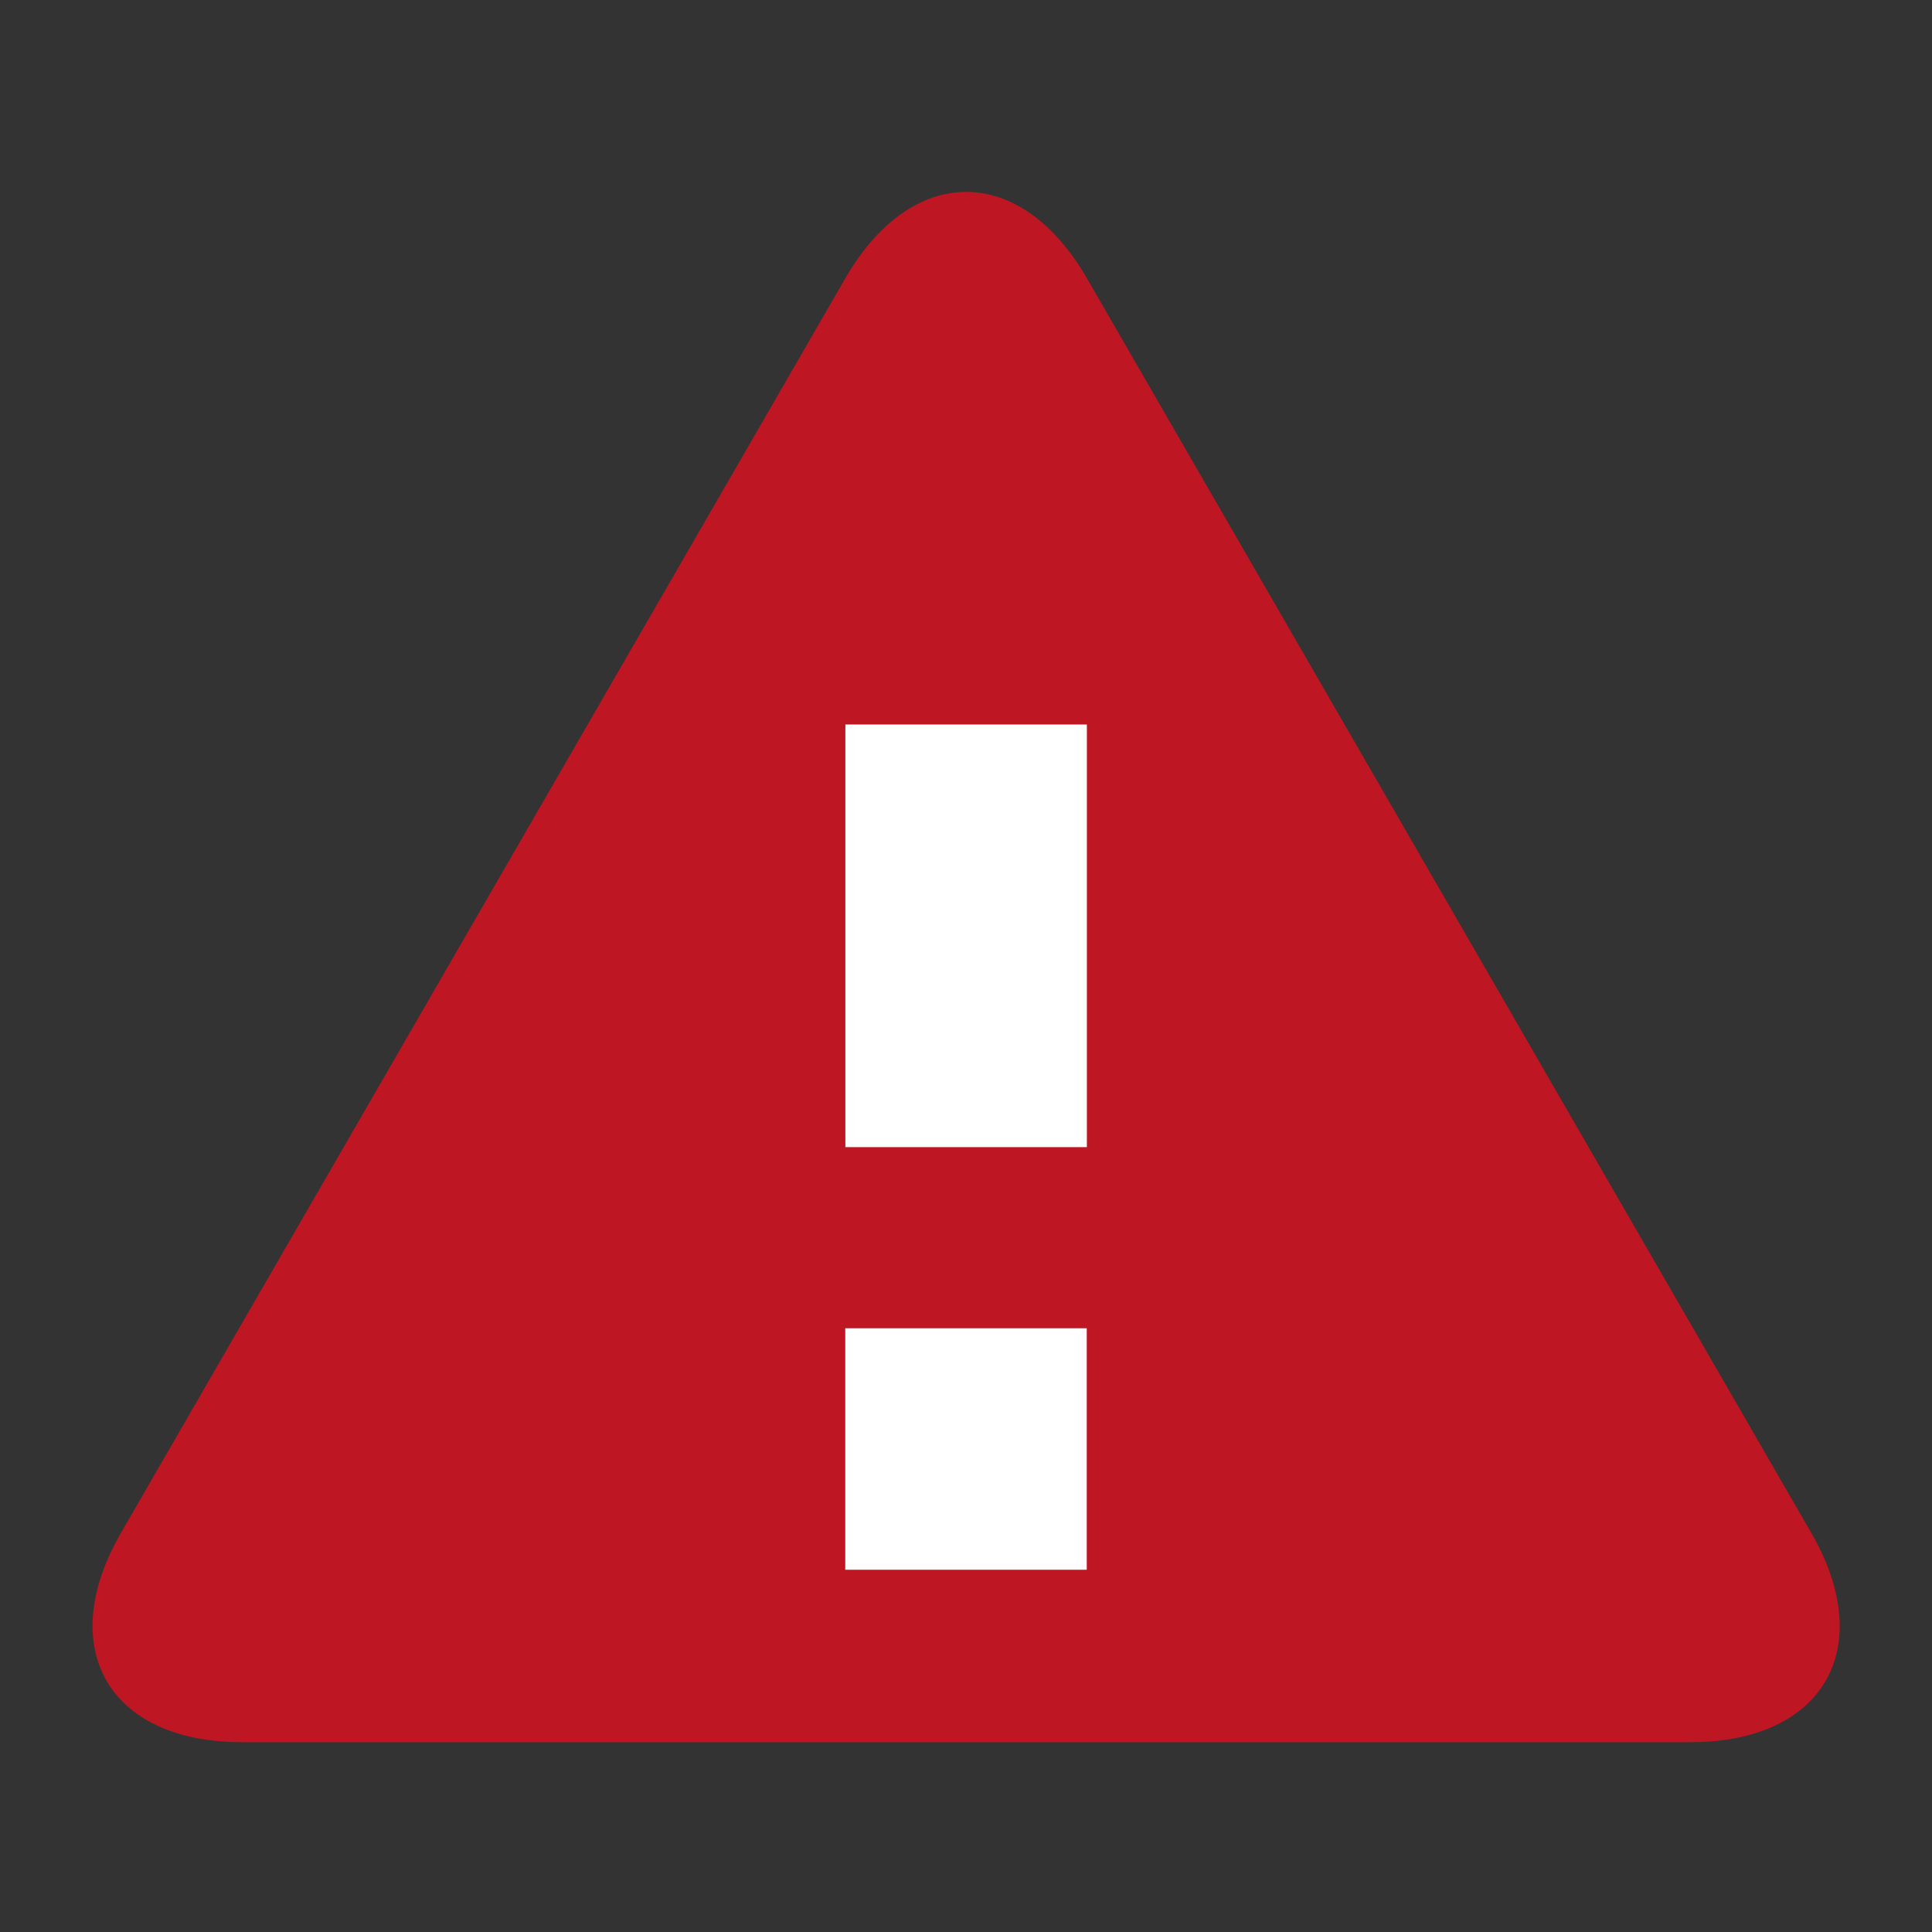
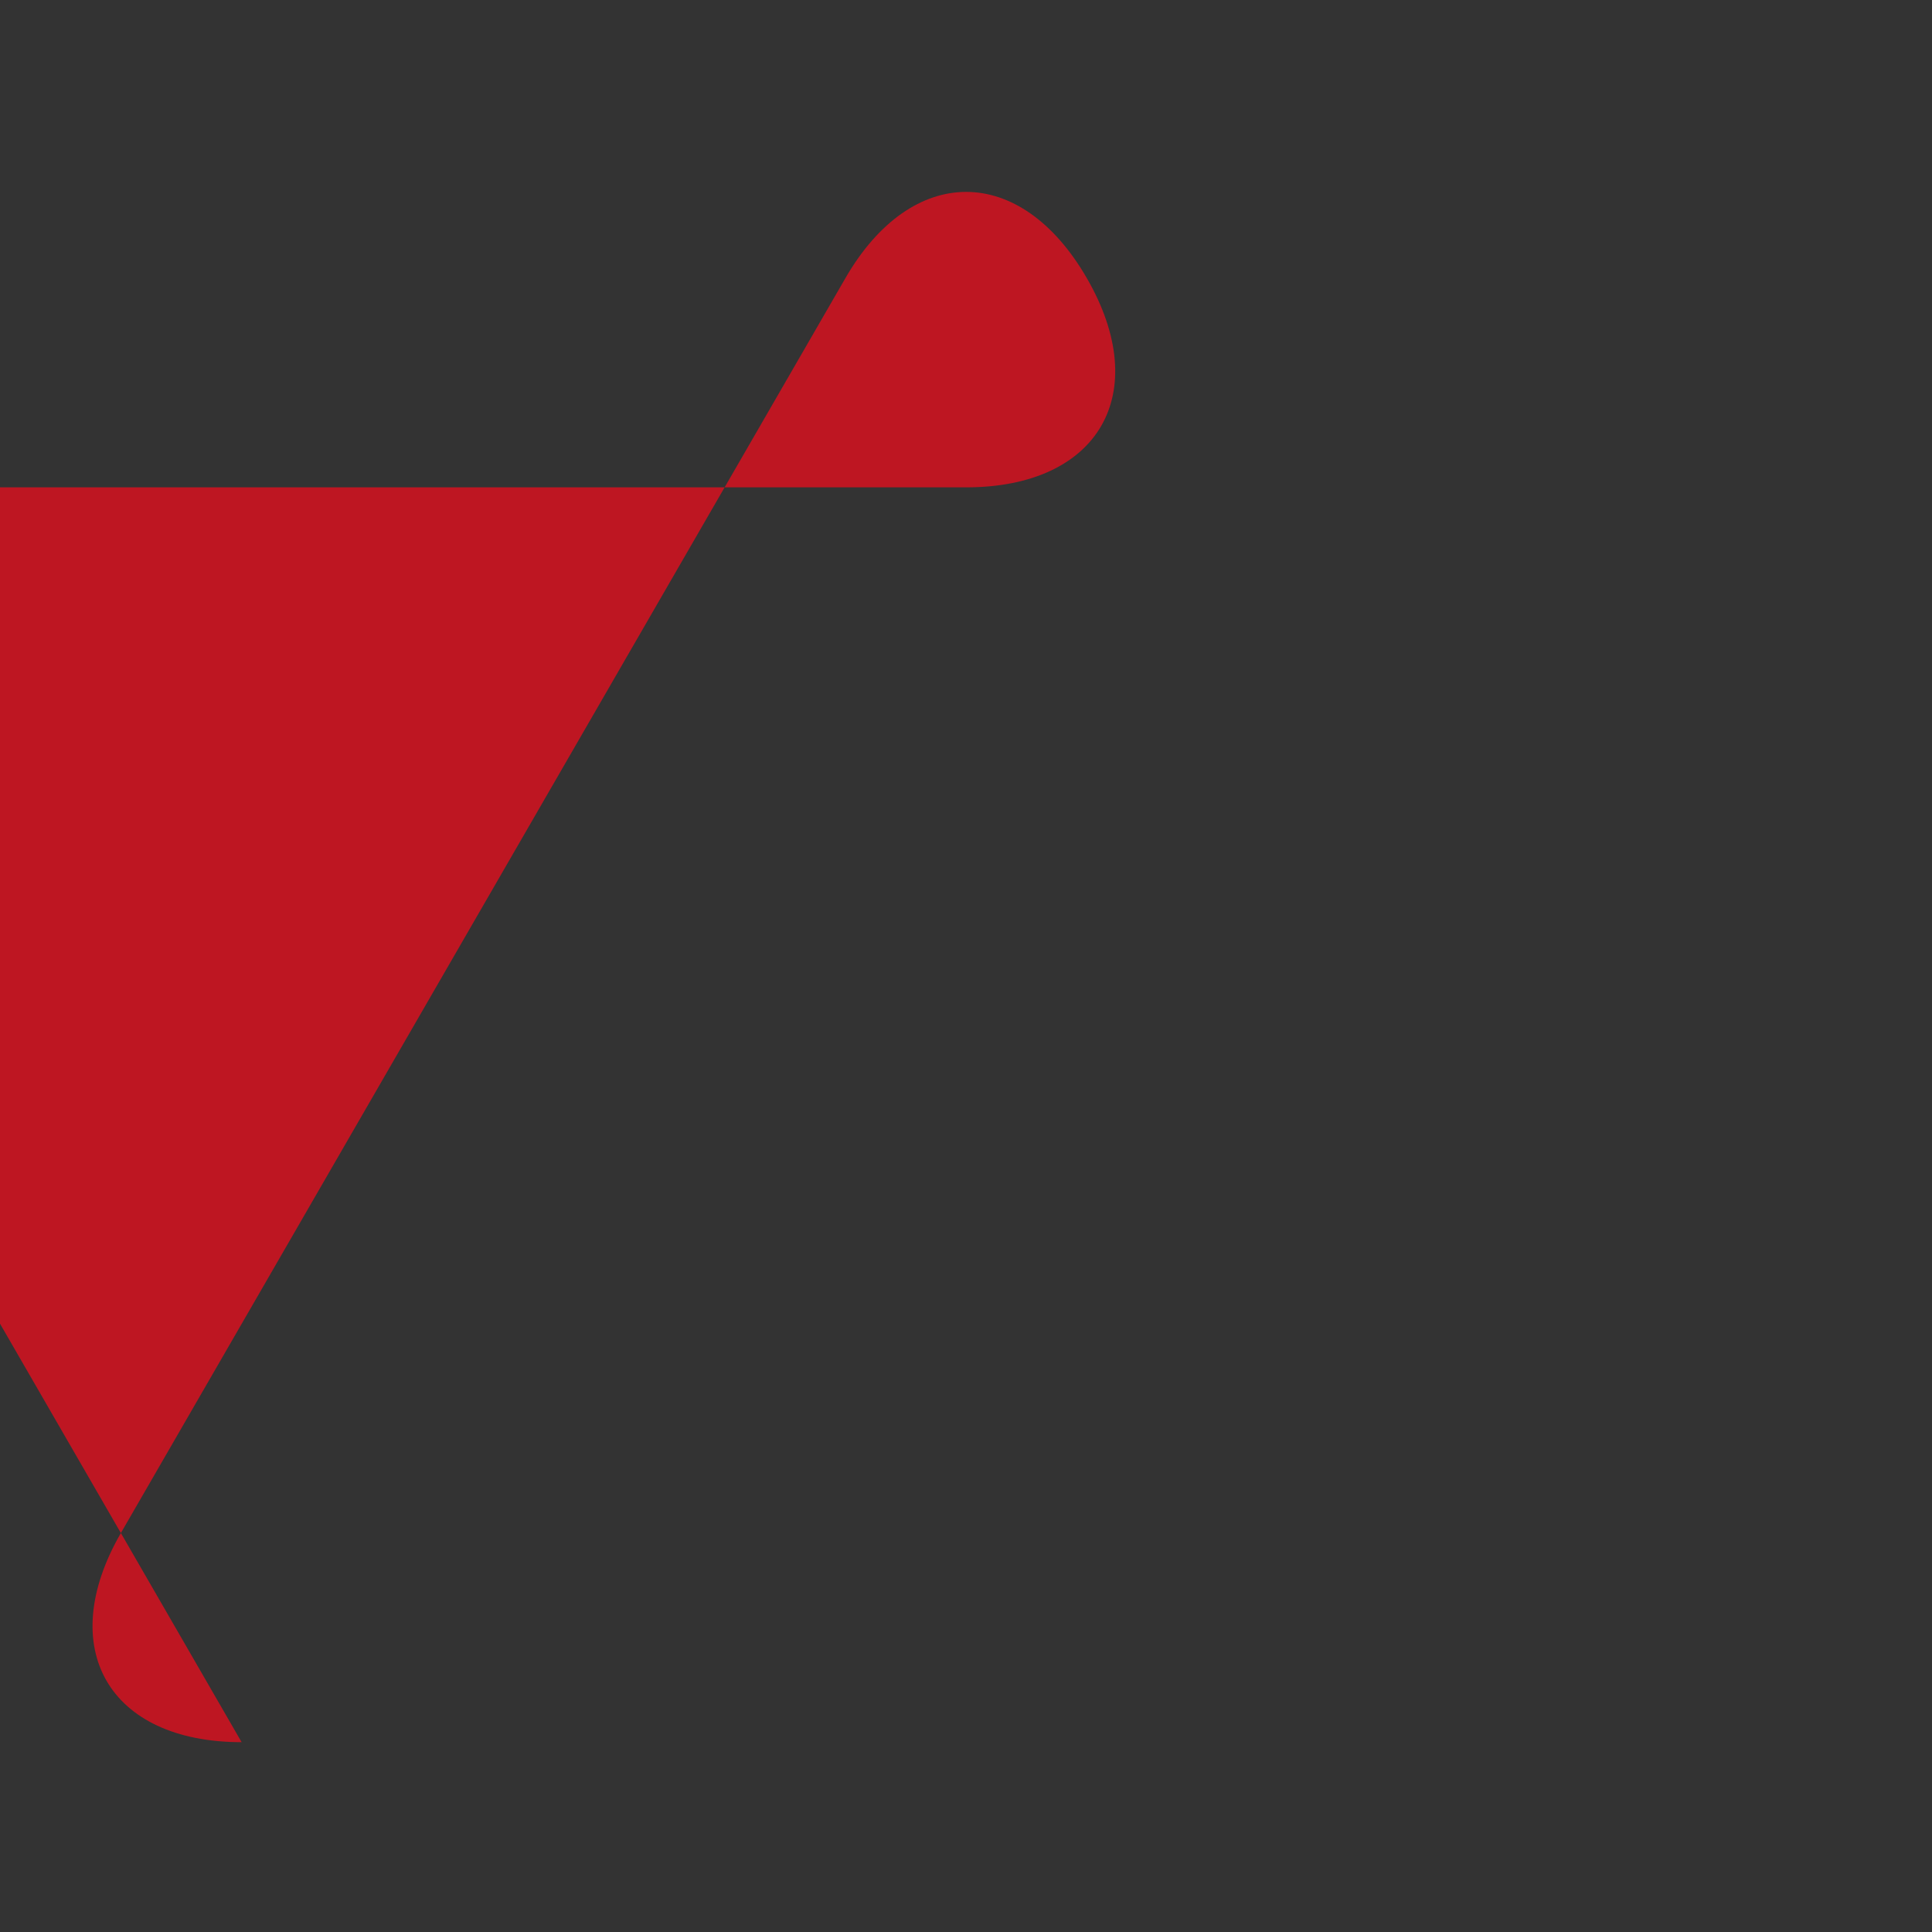
<svg xmlns="http://www.w3.org/2000/svg" xml:space="preserve" height="16px" width="16px" version="1.1" y="0px" x="0px" overflow="visible" viewBox="-0.766 -1.589 16 16" enable-background="new -0.766 -1.589 16 16">
  <rect x="-0.766" y="-1.589" width="16" height="16" fill="#333333" stroke="none" />
-   <path d="m1.235 12.839c-1.1 0-1.55-0.779-1-1.732l6-10.392c0.55-0.953 1.45-0.953 2 0l6 10.392c0.55 0.953 0.1 1.732-1 1.732h-12z" fill="#BE1622" />
-   <rect y="4.411" x="6.235" height="3.5" width="2" fill="#fff" />
-   <rect y="9.411" x="6.234" height="2" width="2" fill="#fff" />
+   <path d="m1.235 12.839c-1.1 0-1.55-0.779-1-1.732l6-10.392c0.55-0.953 1.45-0.953 2 0c0.55 0.953 0.1 1.732-1 1.732h-12z" fill="#BE1622" />
</svg>